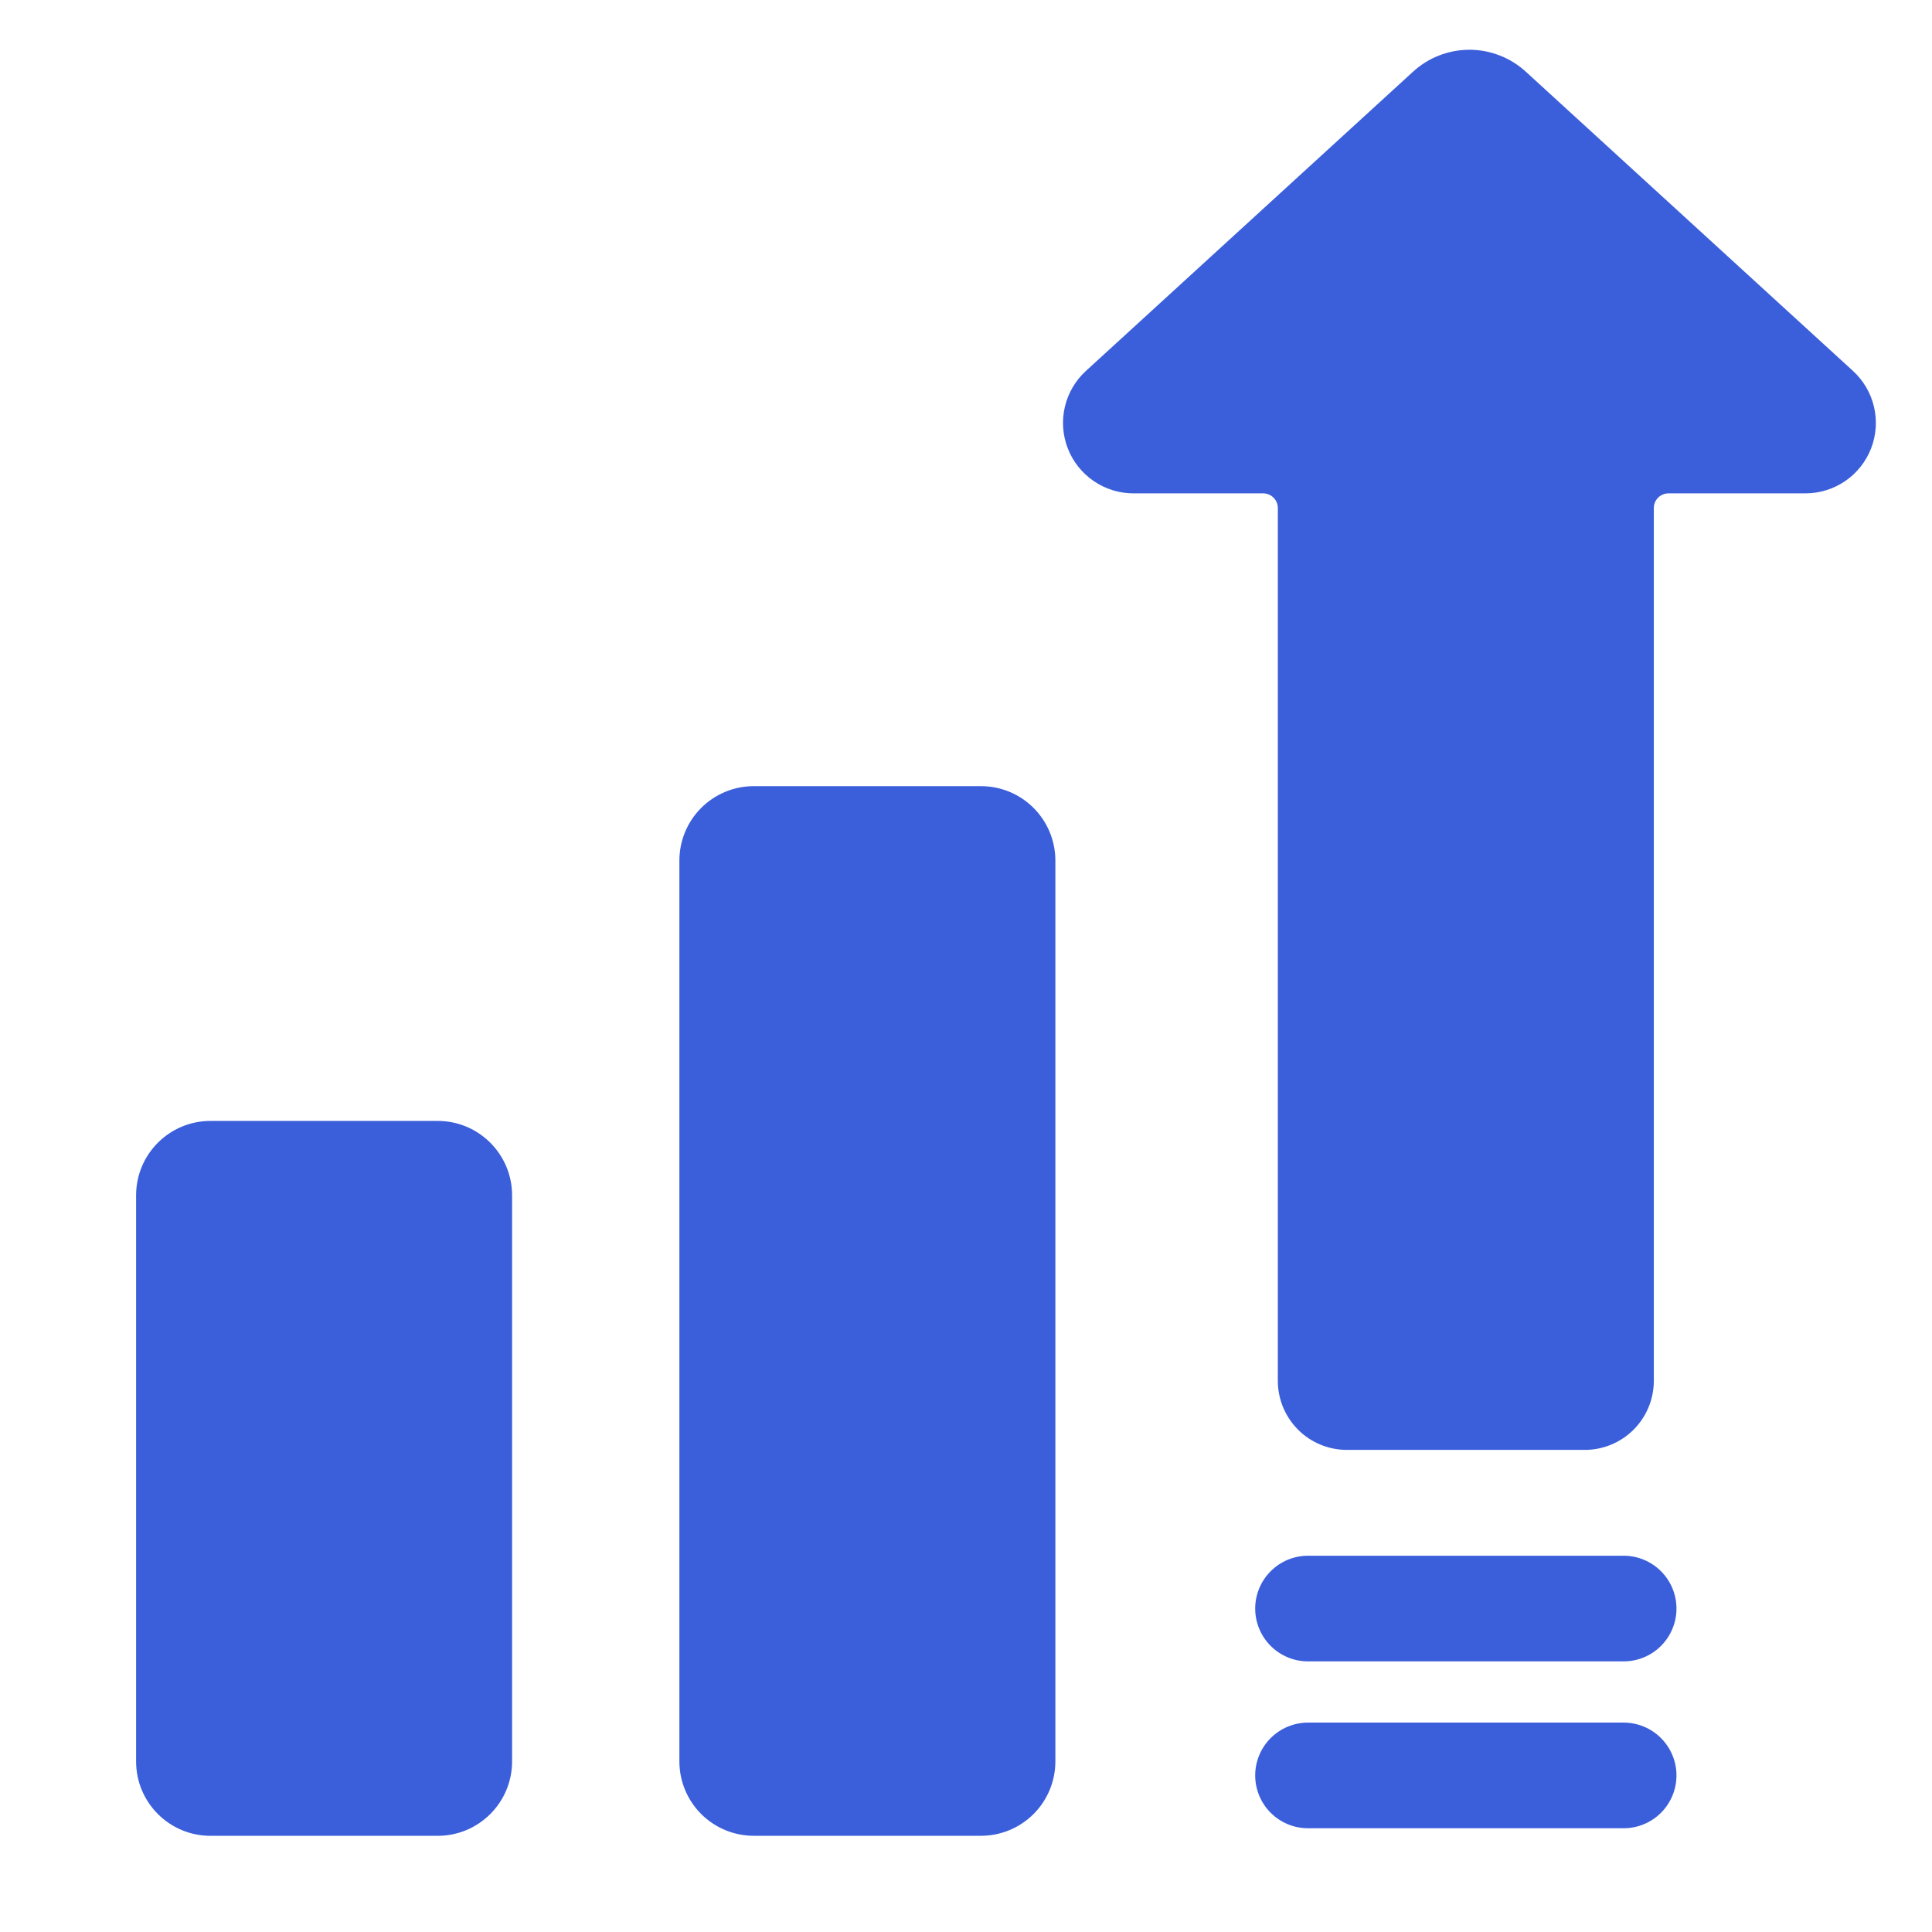
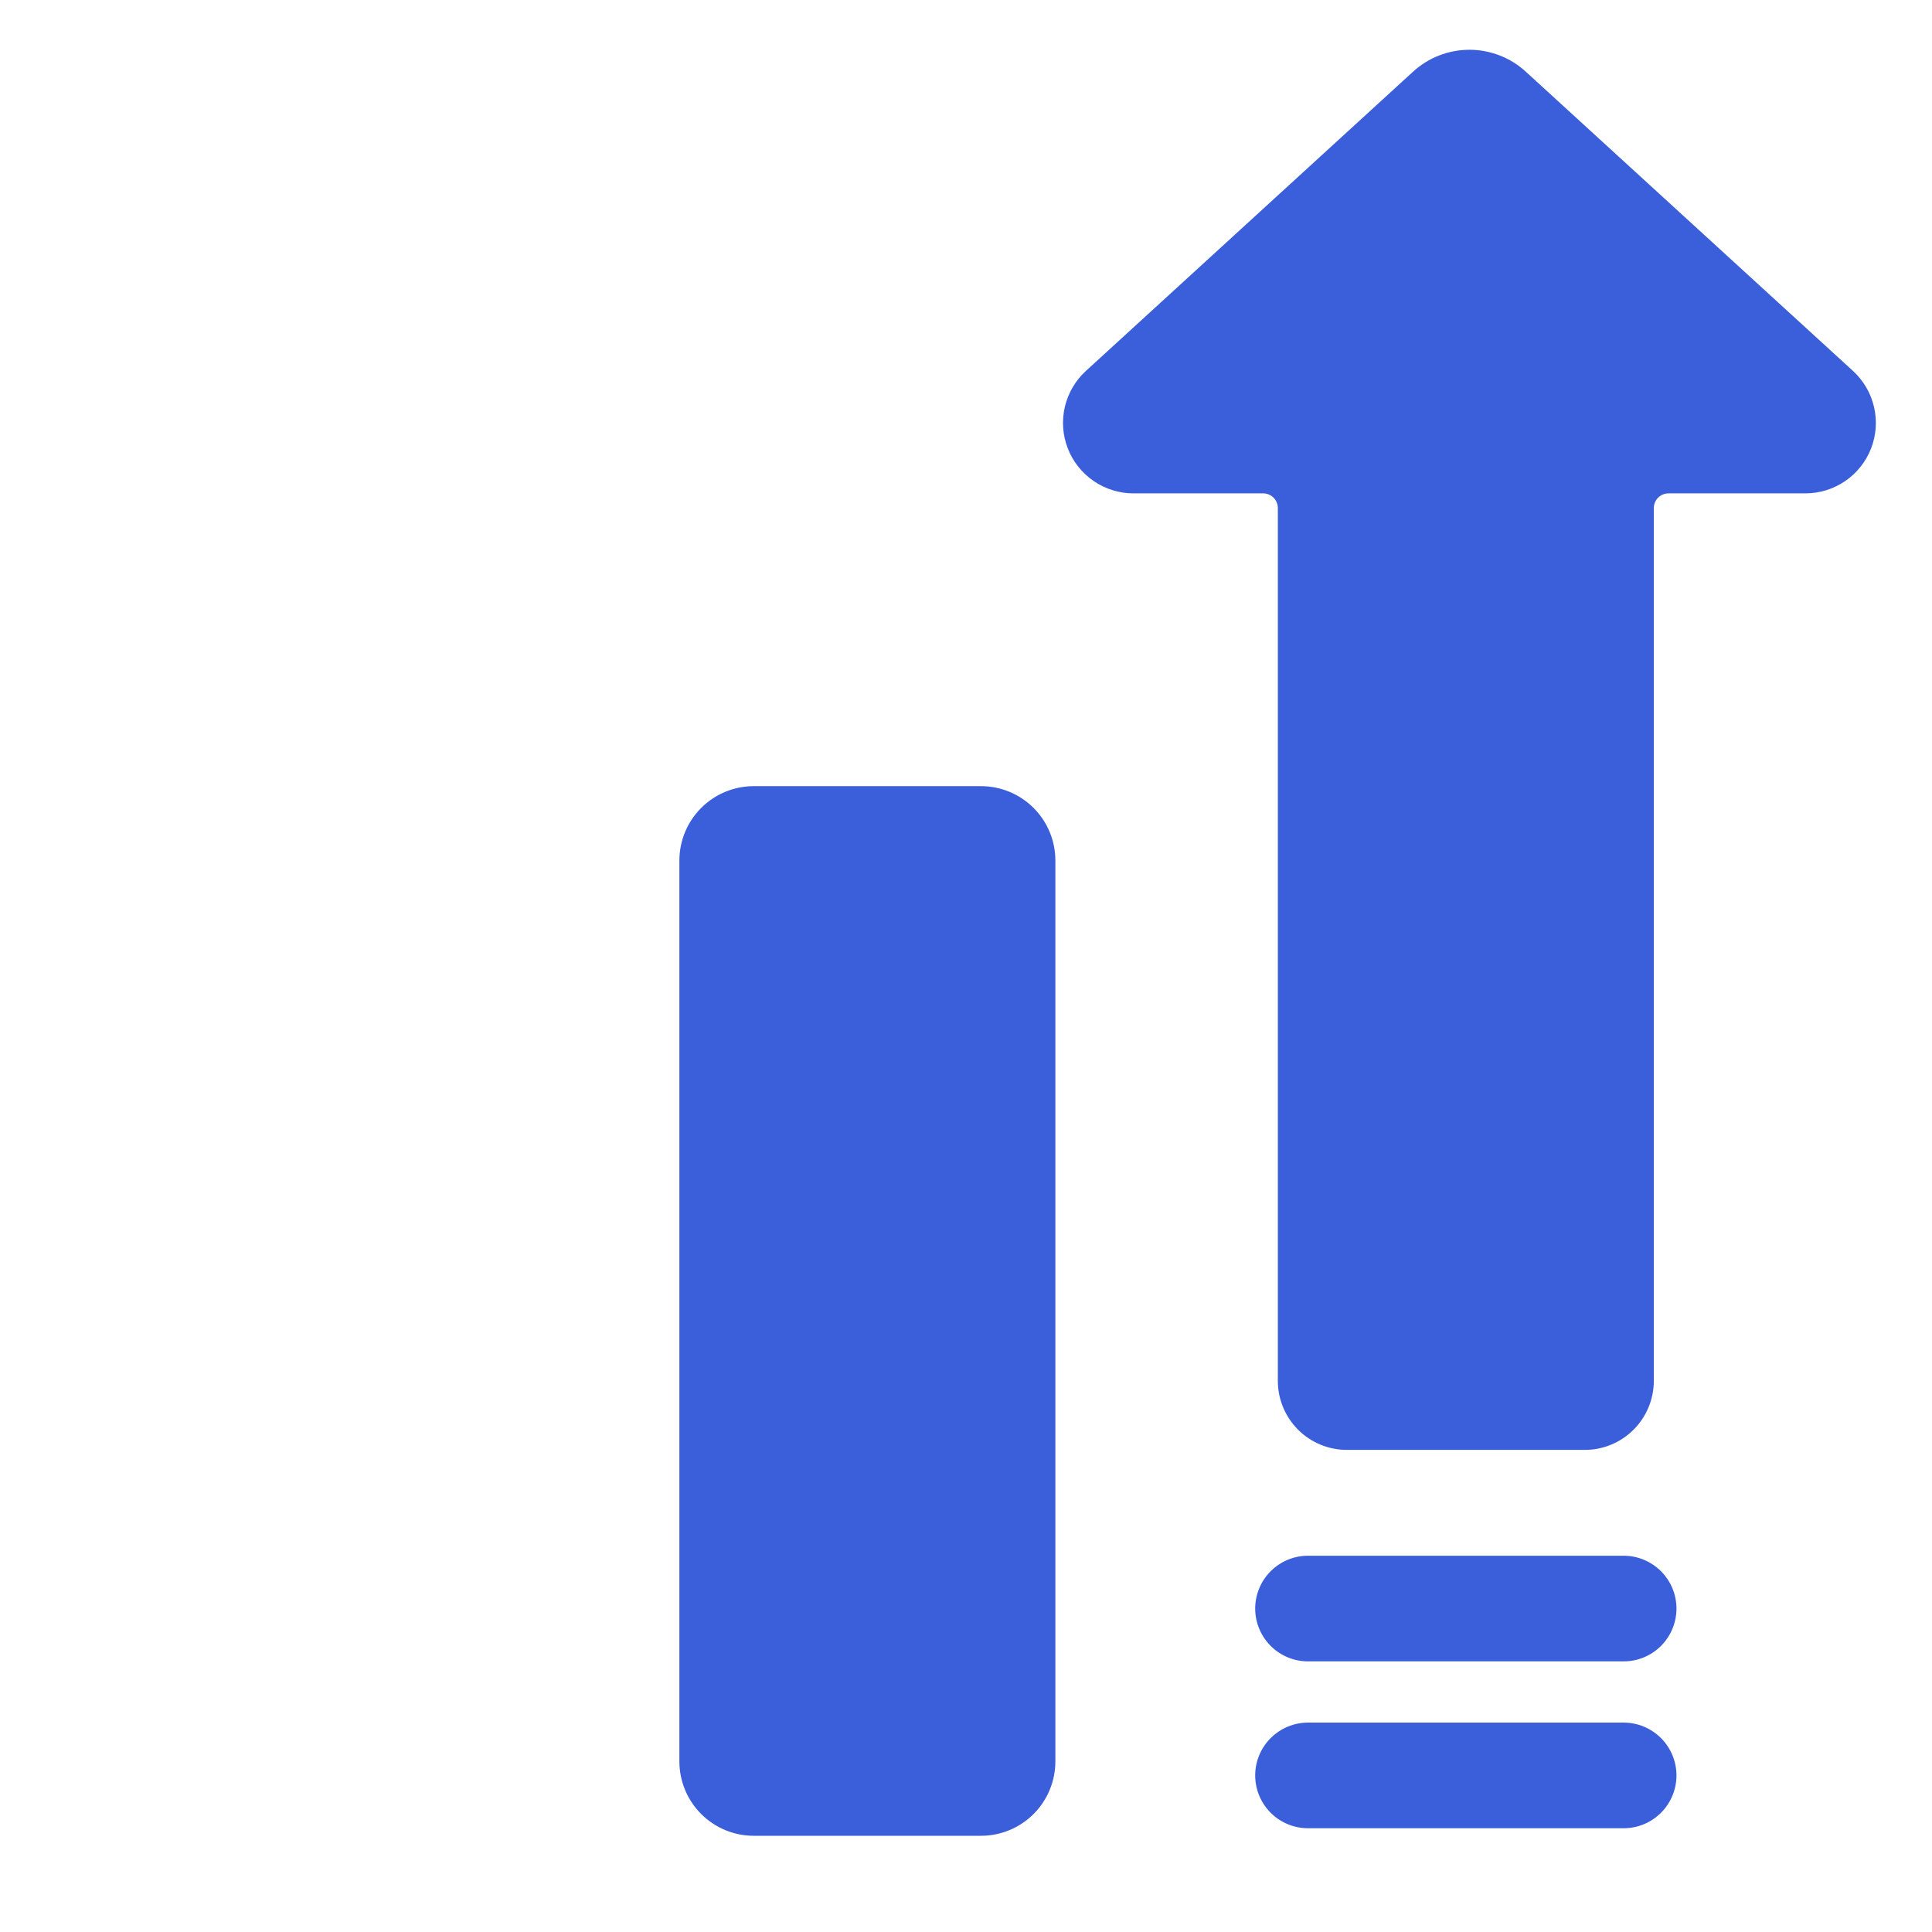
<svg xmlns="http://www.w3.org/2000/svg" width="54" height="54" viewBox="0 0 54 54" fill="none">
  <path d="M51.791 10.367L42.655 2.011C42.224 1.613 41.658 1.391 41.071 1.391C40.484 1.391 39.918 1.613 39.487 2.011L30.352 10.367C30.059 10.635 29.854 10.985 29.763 11.372C29.673 11.758 29.701 12.163 29.845 12.533C29.988 12.903 30.241 13.221 30.568 13.445C30.895 13.669 31.283 13.79 31.68 13.79H35.306C35.415 13.79 35.519 13.833 35.596 13.91C35.672 13.986 35.716 14.091 35.716 14.199V38.597C35.716 39.108 35.92 39.598 36.281 39.96C36.643 40.322 37.133 40.525 37.645 40.525H44.296C44.807 40.525 45.297 40.322 45.659 39.96C46.021 39.598 46.224 39.108 46.225 38.597V14.199C46.225 14.091 46.268 13.986 46.345 13.91C46.422 13.833 46.526 13.79 46.634 13.79H50.462C50.859 13.79 51.247 13.669 51.575 13.445C51.902 13.221 52.154 12.903 52.298 12.533C52.441 12.163 52.47 11.758 52.379 11.372C52.289 10.985 52.084 10.635 51.791 10.367Z" fill="#3B5FDB" />
  <path d="M45.381 48.147H36.56C36.168 48.147 35.793 48.303 35.516 48.58C35.239 48.857 35.083 49.232 35.083 49.624C35.083 50.015 35.239 50.391 35.516 50.668C35.793 50.945 36.168 51.1 36.56 51.1H45.381C45.773 51.1 46.148 50.945 46.425 50.668C46.702 50.391 46.858 50.015 46.858 49.624C46.858 49.232 46.702 48.857 46.425 48.58C46.148 48.303 45.773 48.147 45.381 48.147Z" fill="#3B5FDB" />
  <path d="M45.381 43.483H36.56C36.168 43.483 35.793 43.639 35.516 43.916C35.239 44.193 35.083 44.568 35.083 44.96C35.083 45.351 35.239 45.727 35.516 46.004C35.793 46.281 36.168 46.436 36.56 46.436H45.381C45.773 46.436 46.148 46.281 46.425 46.004C46.702 45.727 46.858 45.351 46.858 44.96C46.858 44.568 46.702 44.193 46.425 43.916C46.148 43.639 45.773 43.483 45.381 43.483Z" fill="#3B5FDB" />
-   <path d="M12.233 31.33H5.884C4.735 31.33 3.804 32.261 3.804 33.41V49.232C3.804 50.381 4.735 51.312 5.884 51.312H12.233C13.381 51.312 14.313 50.381 14.313 49.232V33.41C14.313 32.261 13.381 31.33 12.233 31.33Z" fill="#3B5FDB" />
  <path d="M21.068 21.973H27.418C27.97 21.973 28.499 22.192 28.889 22.582C29.279 22.972 29.498 23.501 29.498 24.053V49.232C29.498 49.783 29.279 50.312 28.889 50.702C28.499 51.092 27.97 51.311 27.418 51.311H21.068C20.517 51.311 19.988 51.092 19.598 50.702C19.208 50.312 18.989 49.783 18.989 49.232V24.053C18.989 23.779 19.043 23.509 19.147 23.257C19.252 23.005 19.405 22.775 19.598 22.582C19.791 22.389 20.02 22.236 20.273 22.131C20.525 22.027 20.795 21.973 21.068 21.973Z" fill="#3B5FDB" />
</svg>